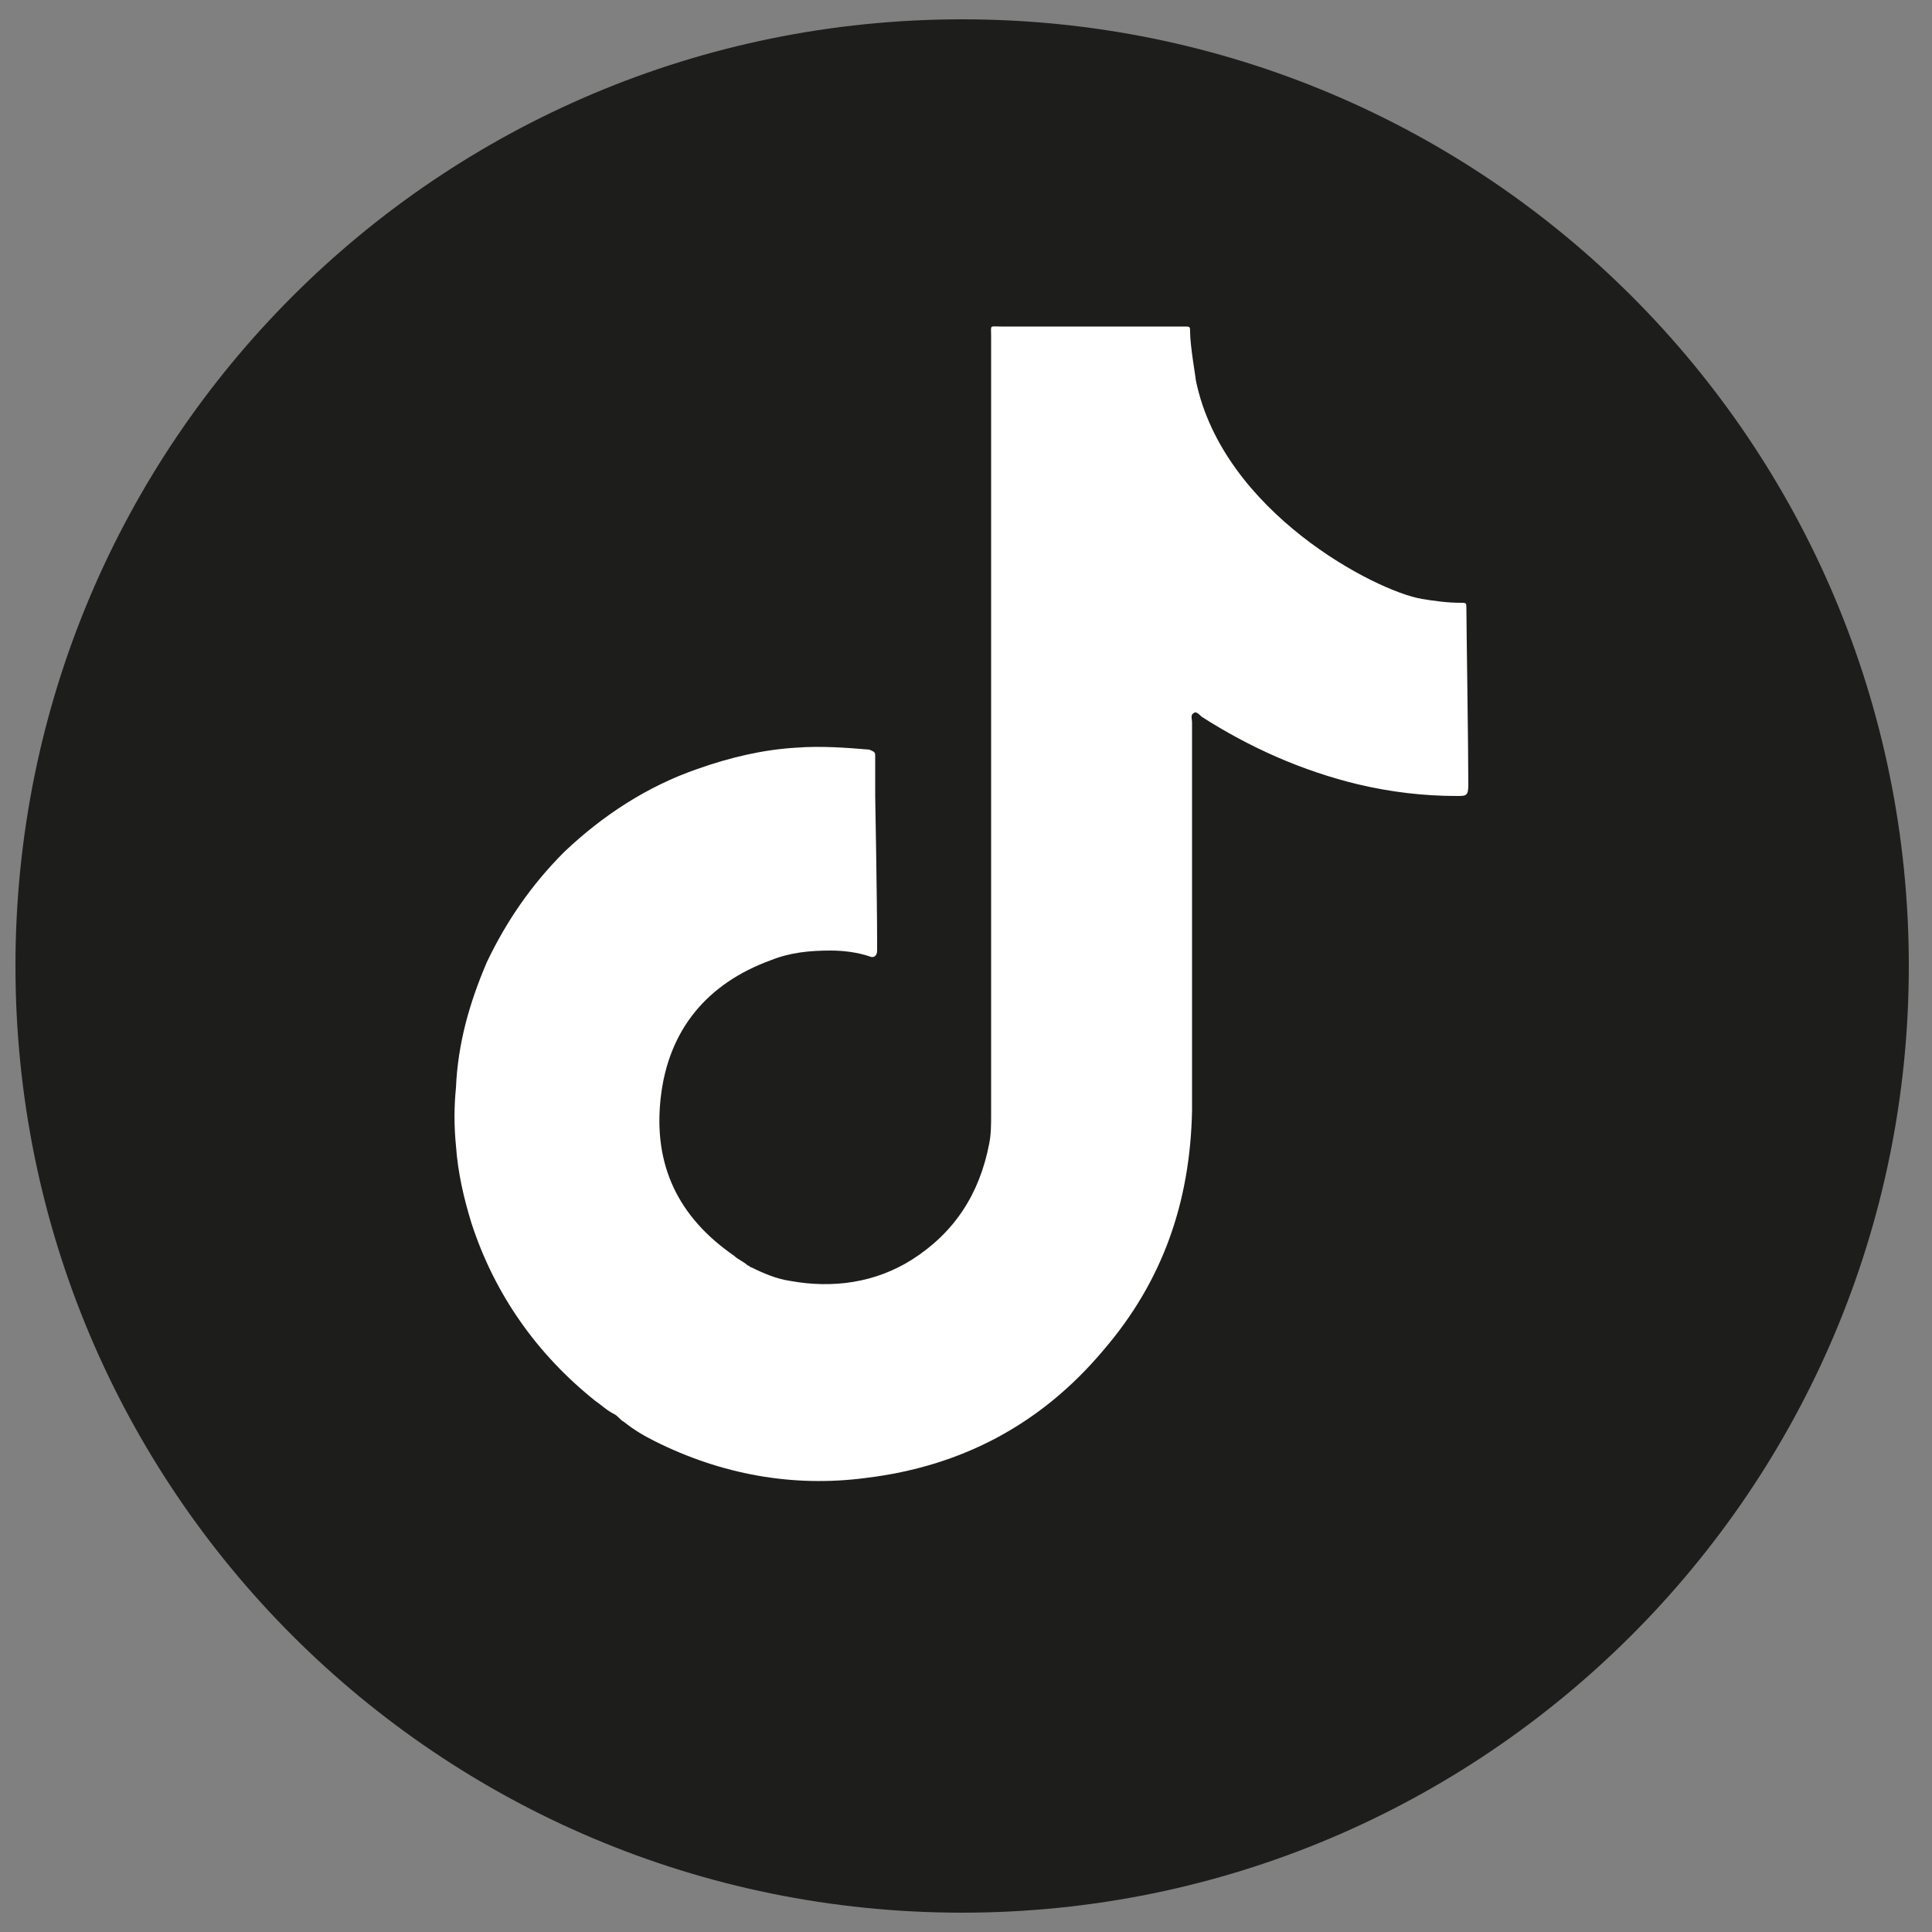
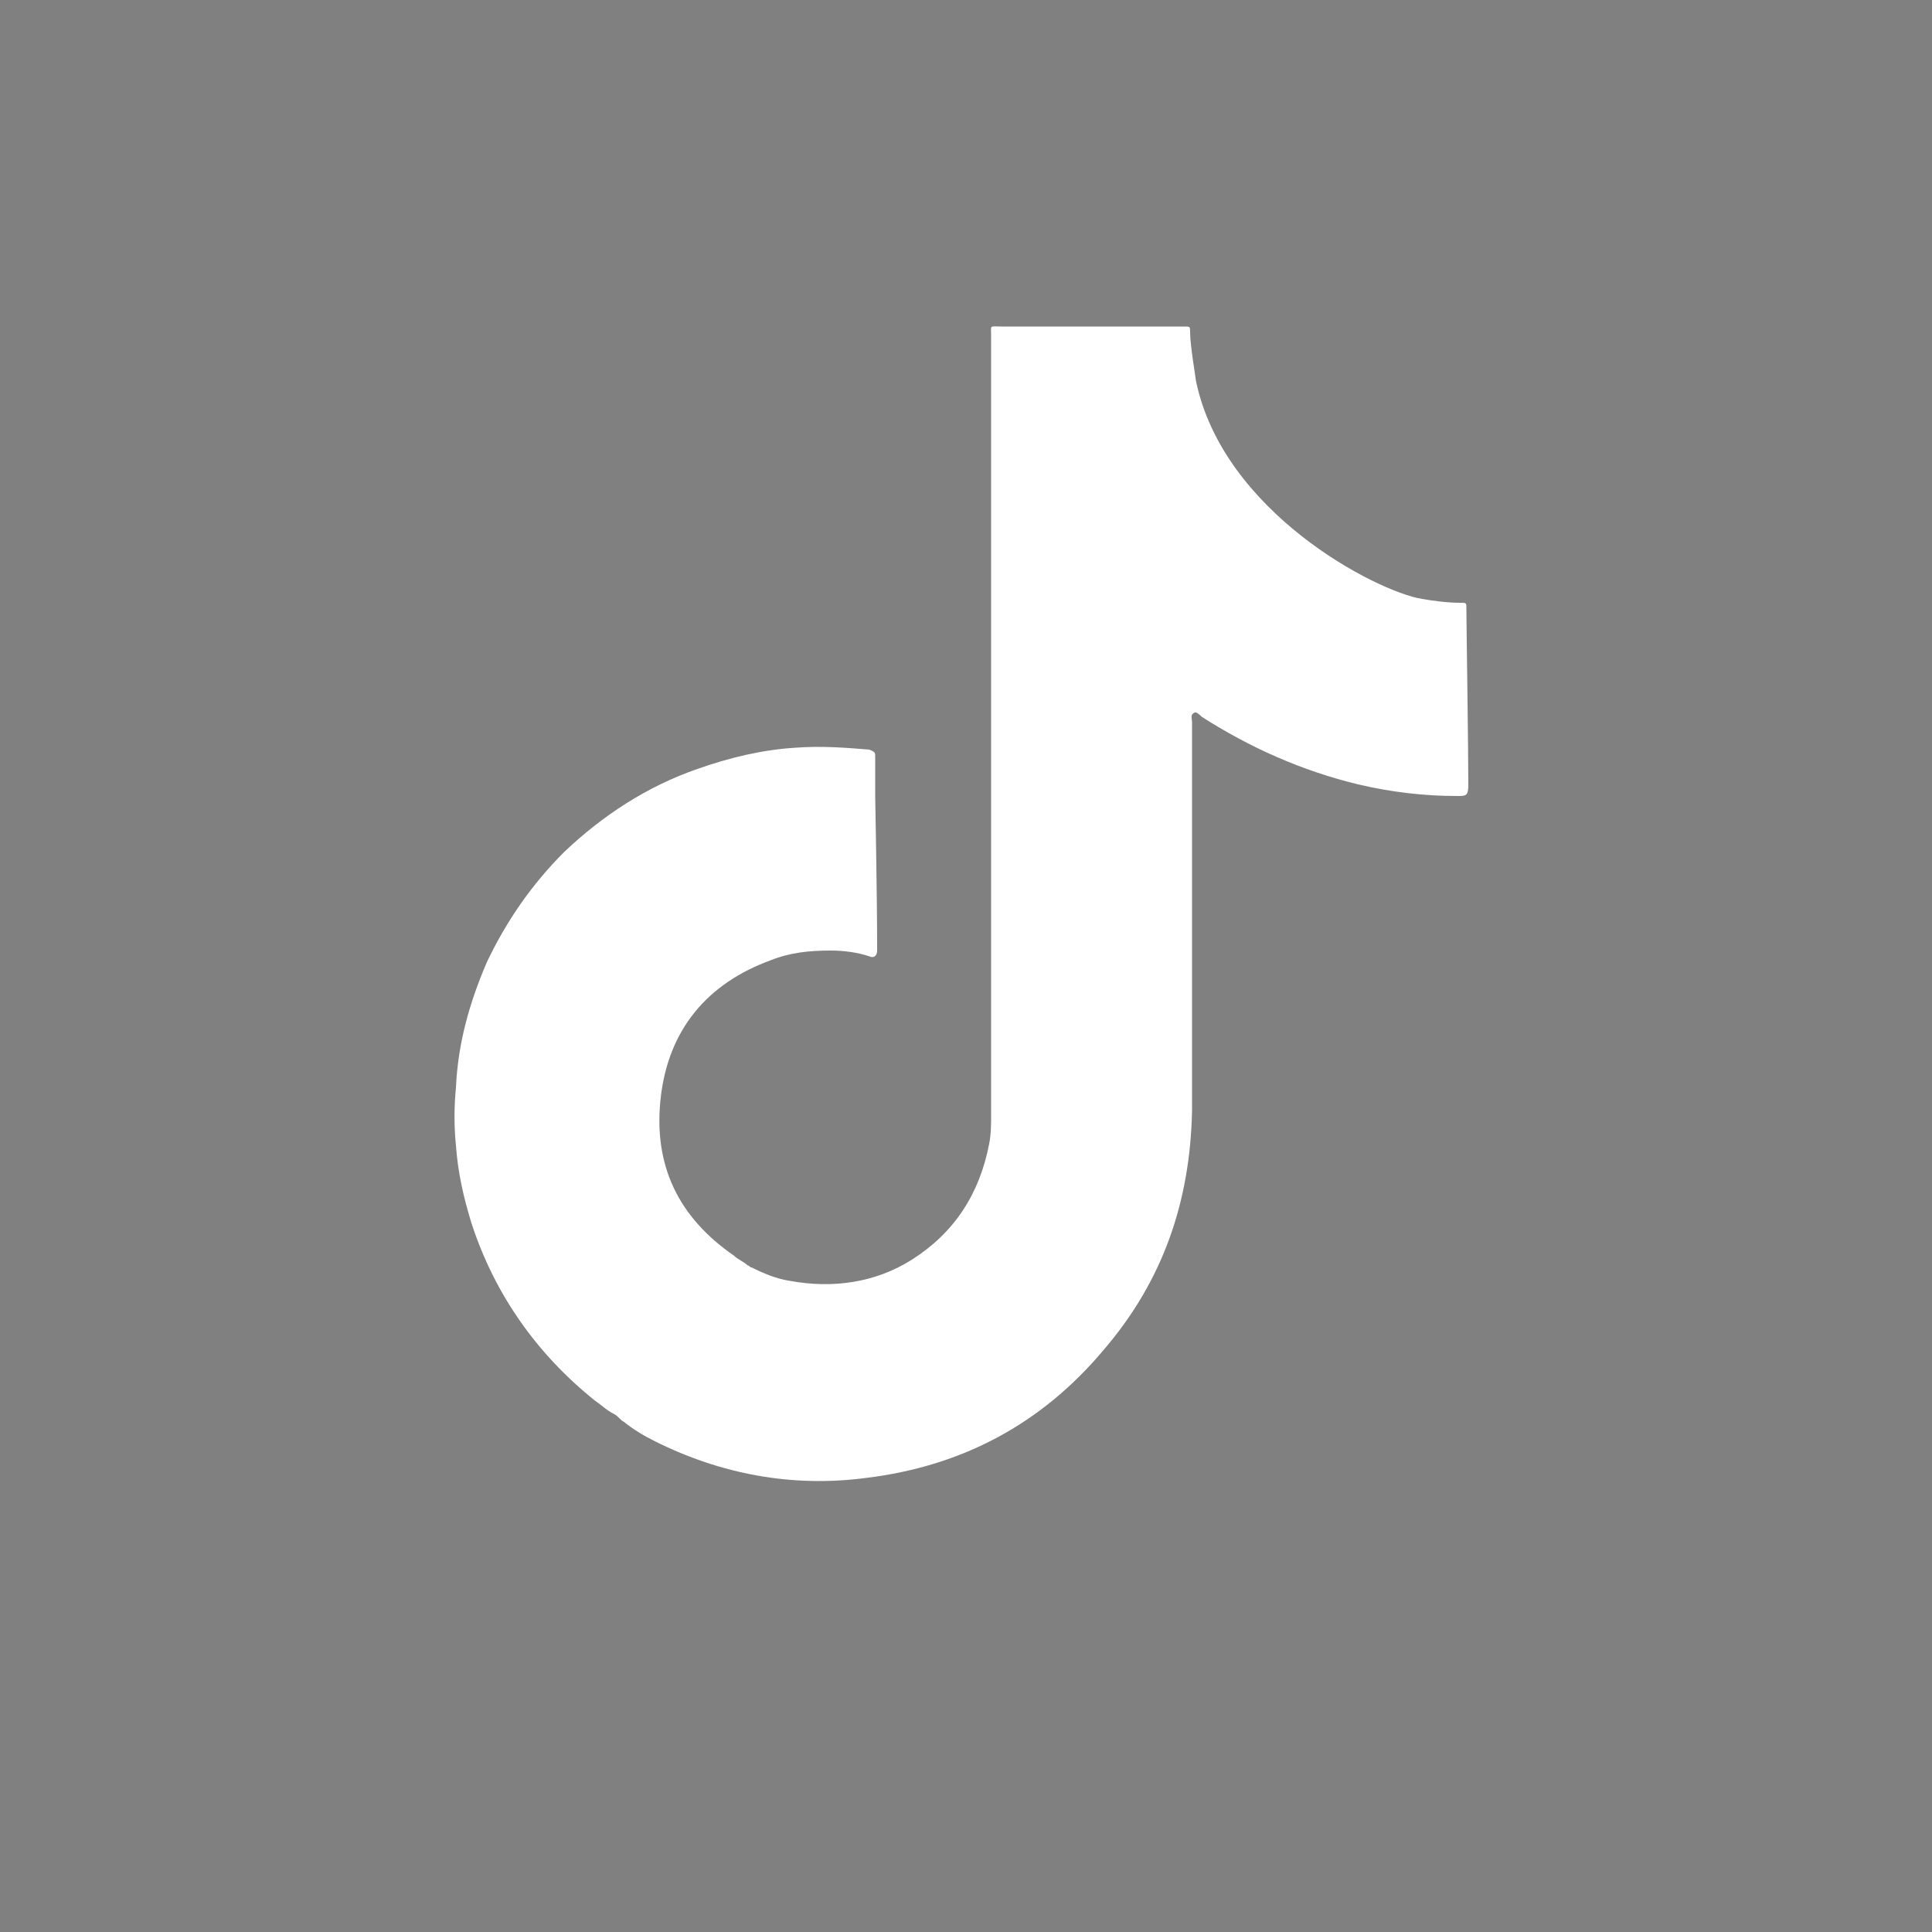
<svg xmlns="http://www.w3.org/2000/svg" version="1.1" id="Layer_1" x="0px" y="0px" viewBox="0 0 100 100" style="enable-background:new 0 0 100 100;" xml:space="preserve">
  <rect x="0" y="0" width="100" height="100" fill="#808080" stroke="none" />
  <style type="text/css">
	.st0{fill:#1D1D1B;}
	.st1{fill:#FFFFFF;}
</style>
-   <path class="st0" d="M49.8,99L49.8,99c-27.1,0-49-21.9-49-49s21.9-49,49-49s49,21.9,49,49S76.8,99,49.8,99" />
  <g>
    <path class="st1" d="M75.9,31.5c0-0.3,0-0.3-0.3-0.3c-0.7,0-1.4-0.1-2-0.2c-2.4-0.4-10.3-4.5-11.7-11.3c0-0.1-0.3-1.8-0.3-2.5   c0-0.3,0-0.3-0.3-0.3c-0.1,0-0.1,0-0.2,0c-3.1,0-6.2,0-9.3,0c-0.6,0-0.5-0.1-0.5,0.5c0,13.4,0,26.8,0,40.3c0,0.5,0,1-0.1,1.5   c-0.5,2.6-1.8,4.6-4,6c-1.9,1.2-4.1,1.5-6.3,1.1c-0.7-0.1-1.4-0.4-2-0.7c-0.1,0-0.1-0.1-0.2-0.1c-0.2-0.2-0.5-0.3-0.7-0.5   c-2.9-2-4.2-4.7-3.8-8.2c0.4-3.5,2.4-5.9,5.7-7.1c1-0.4,2-0.5,3.1-0.5c0.7,0,1.4,0.1,2,0.3c0.2,0.1,0.4,0,0.4-0.3   c0-0.1,0-0.2,0-0.3c0-2.4-0.1-7.7-0.1-7.7c0-0.7,0-1.4,0-2.1c0-0.2-0.1-0.2-0.3-0.3c-1.2-0.1-2.5-0.2-3.8-0.1   c-1.7,0.1-3.4,0.5-5.1,1.1c-2.6,0.9-4.9,2.4-6.9,4.3c-1.7,1.7-3,3.6-4,5.7c-0.9,2.1-1.5,4.2-1.6,6.5c-0.1,1-0.1,2,0,3   c0.1,1.4,0.4,2.7,0.8,4c1.2,3.7,3.4,6.8,6.4,9.2c0.3,0.2,0.6,0.5,1,0.7c0,0,0,0,0,0c0.2,0.1,0.3,0.3,0.5,0.4c0.5,0.4,1,0.7,1.6,1   c3.4,1.7,7.1,2.4,10.9,1.9c5-0.6,9.1-2.8,12.3-6.6c3.1-3.6,4.5-7.7,4.6-12.4c0-6.7,0-13.4,0-20.1c0-0.2-0.1-0.4,0.1-0.5   c0.1-0.1,0.3,0.1,0.4,0.2c2.5,1.6,5.2,2.8,8.1,3.5c1.7,0.4,3.4,0.6,5.1,0.6c0.5,0,0.6,0,0.6-0.6C76,38.7,75.9,32.2,75.9,31.5z" />
  </g>
</svg>